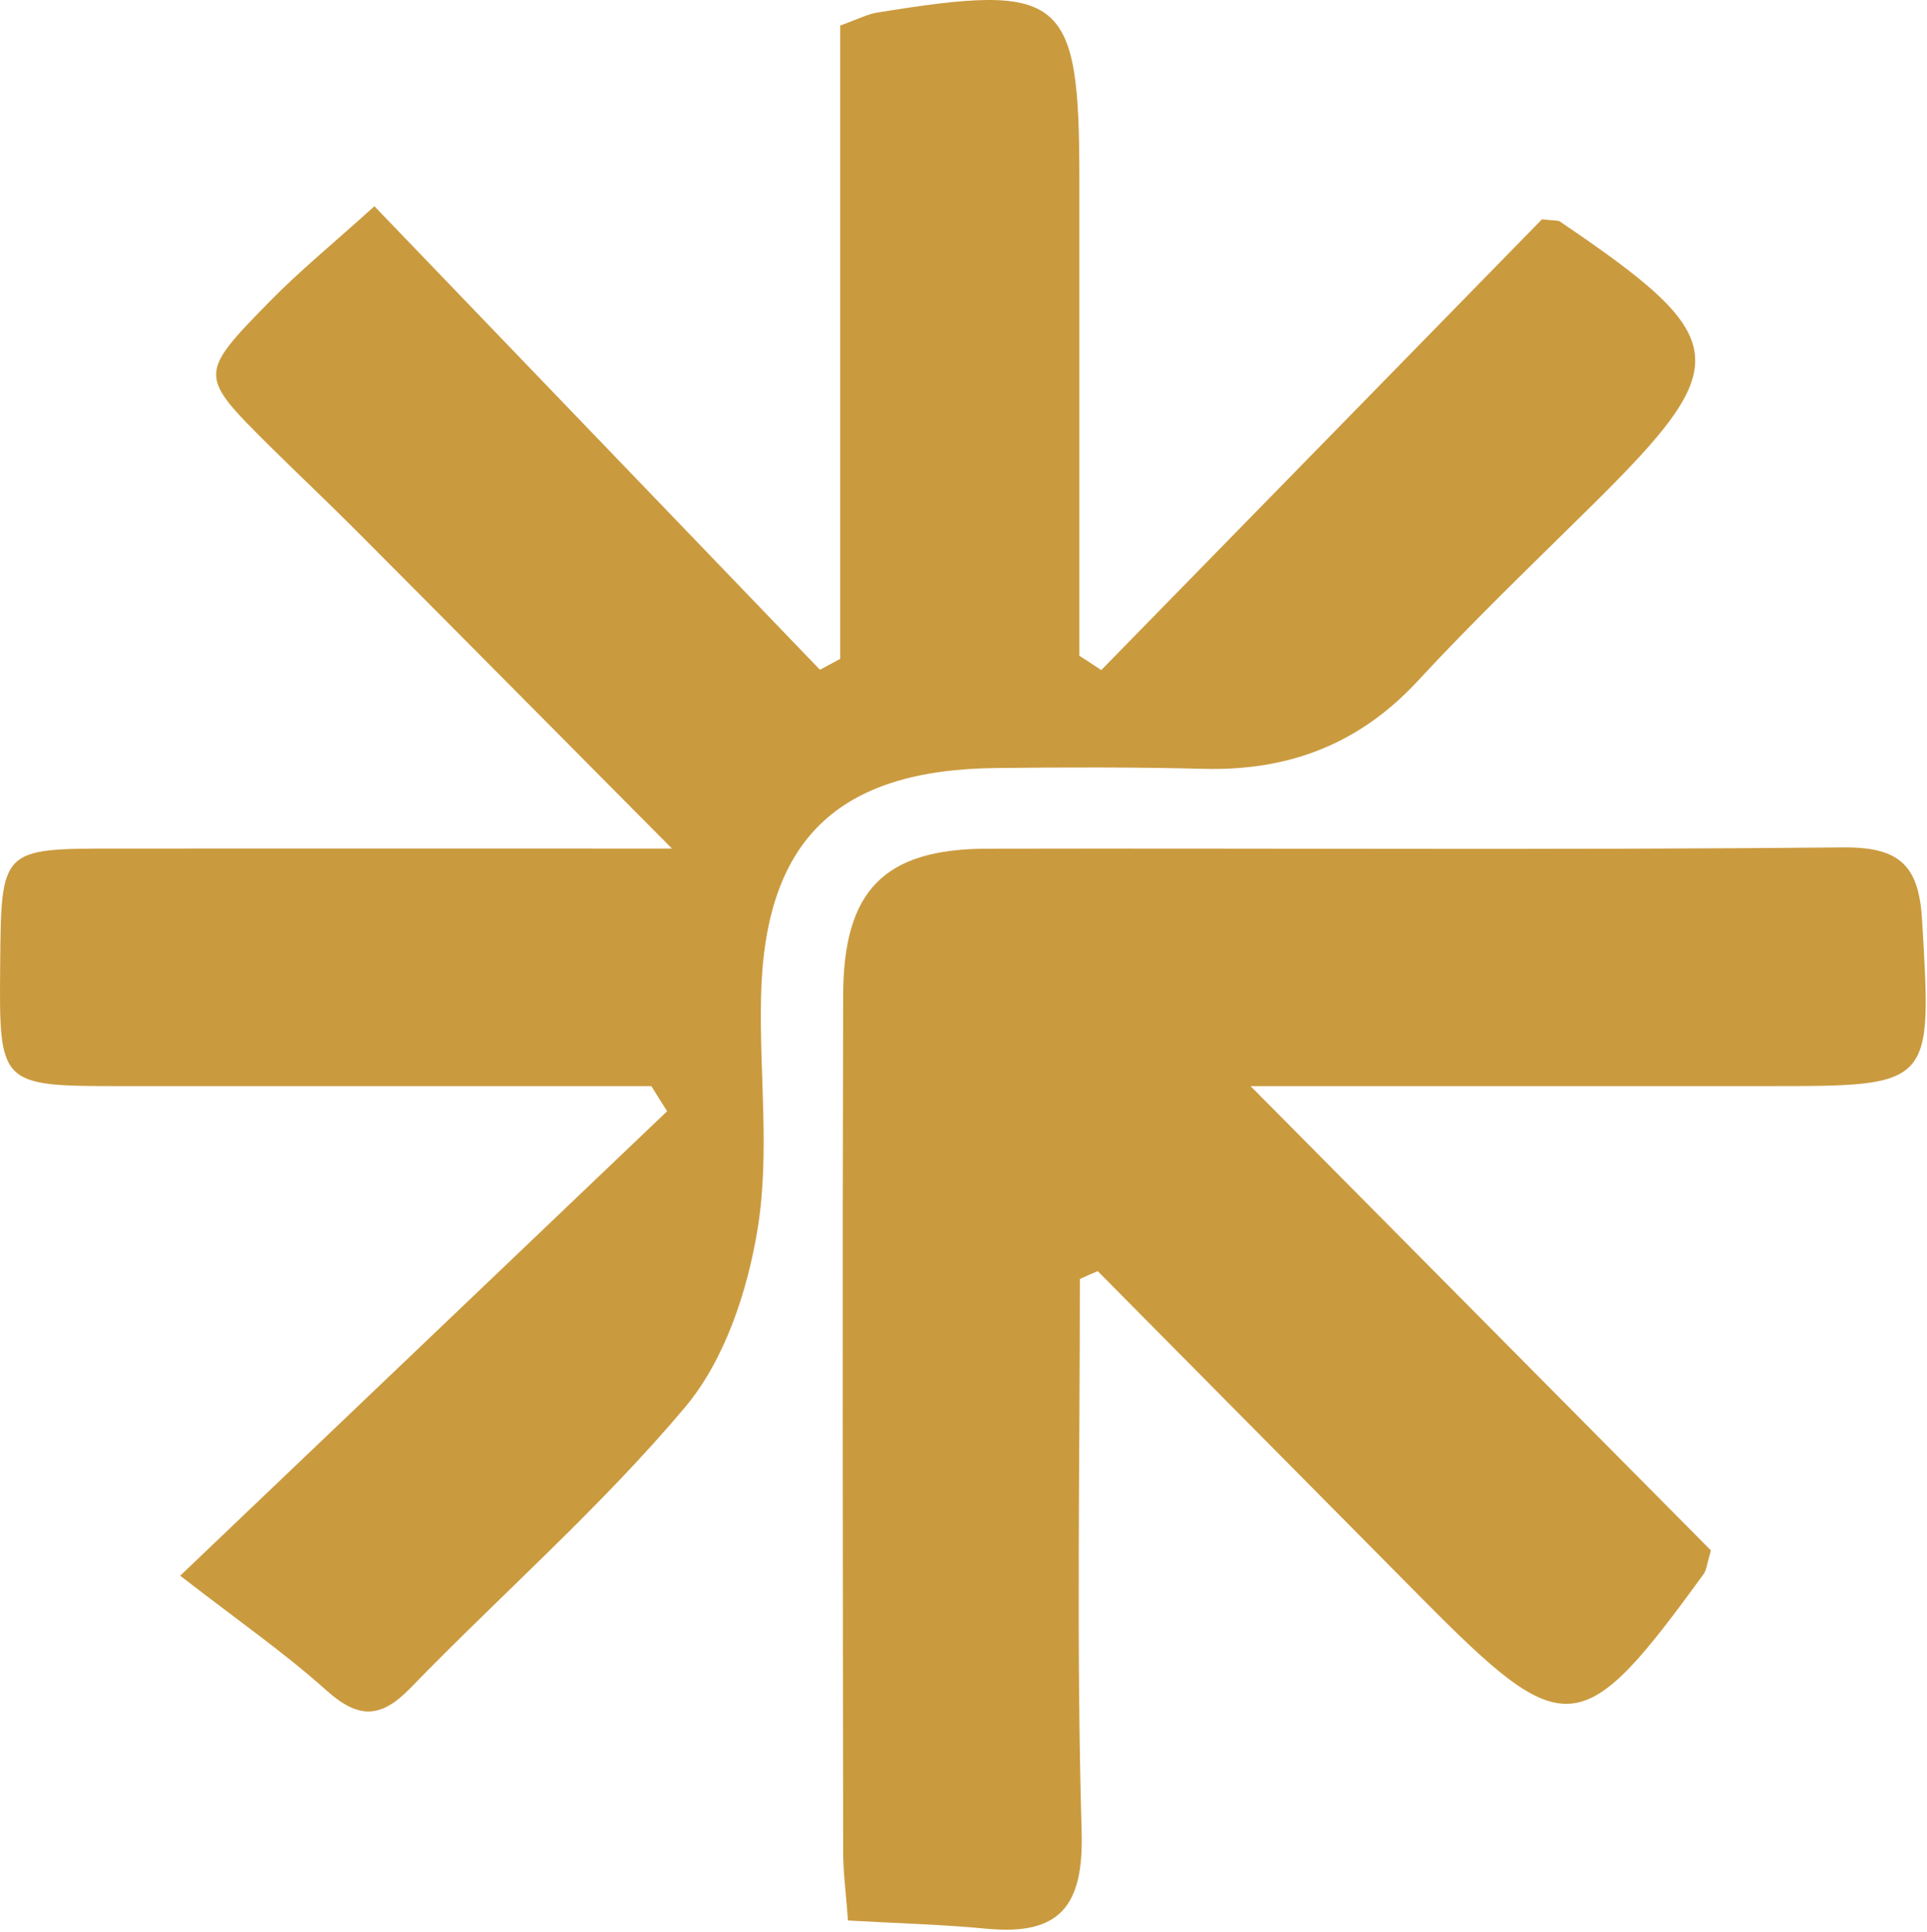
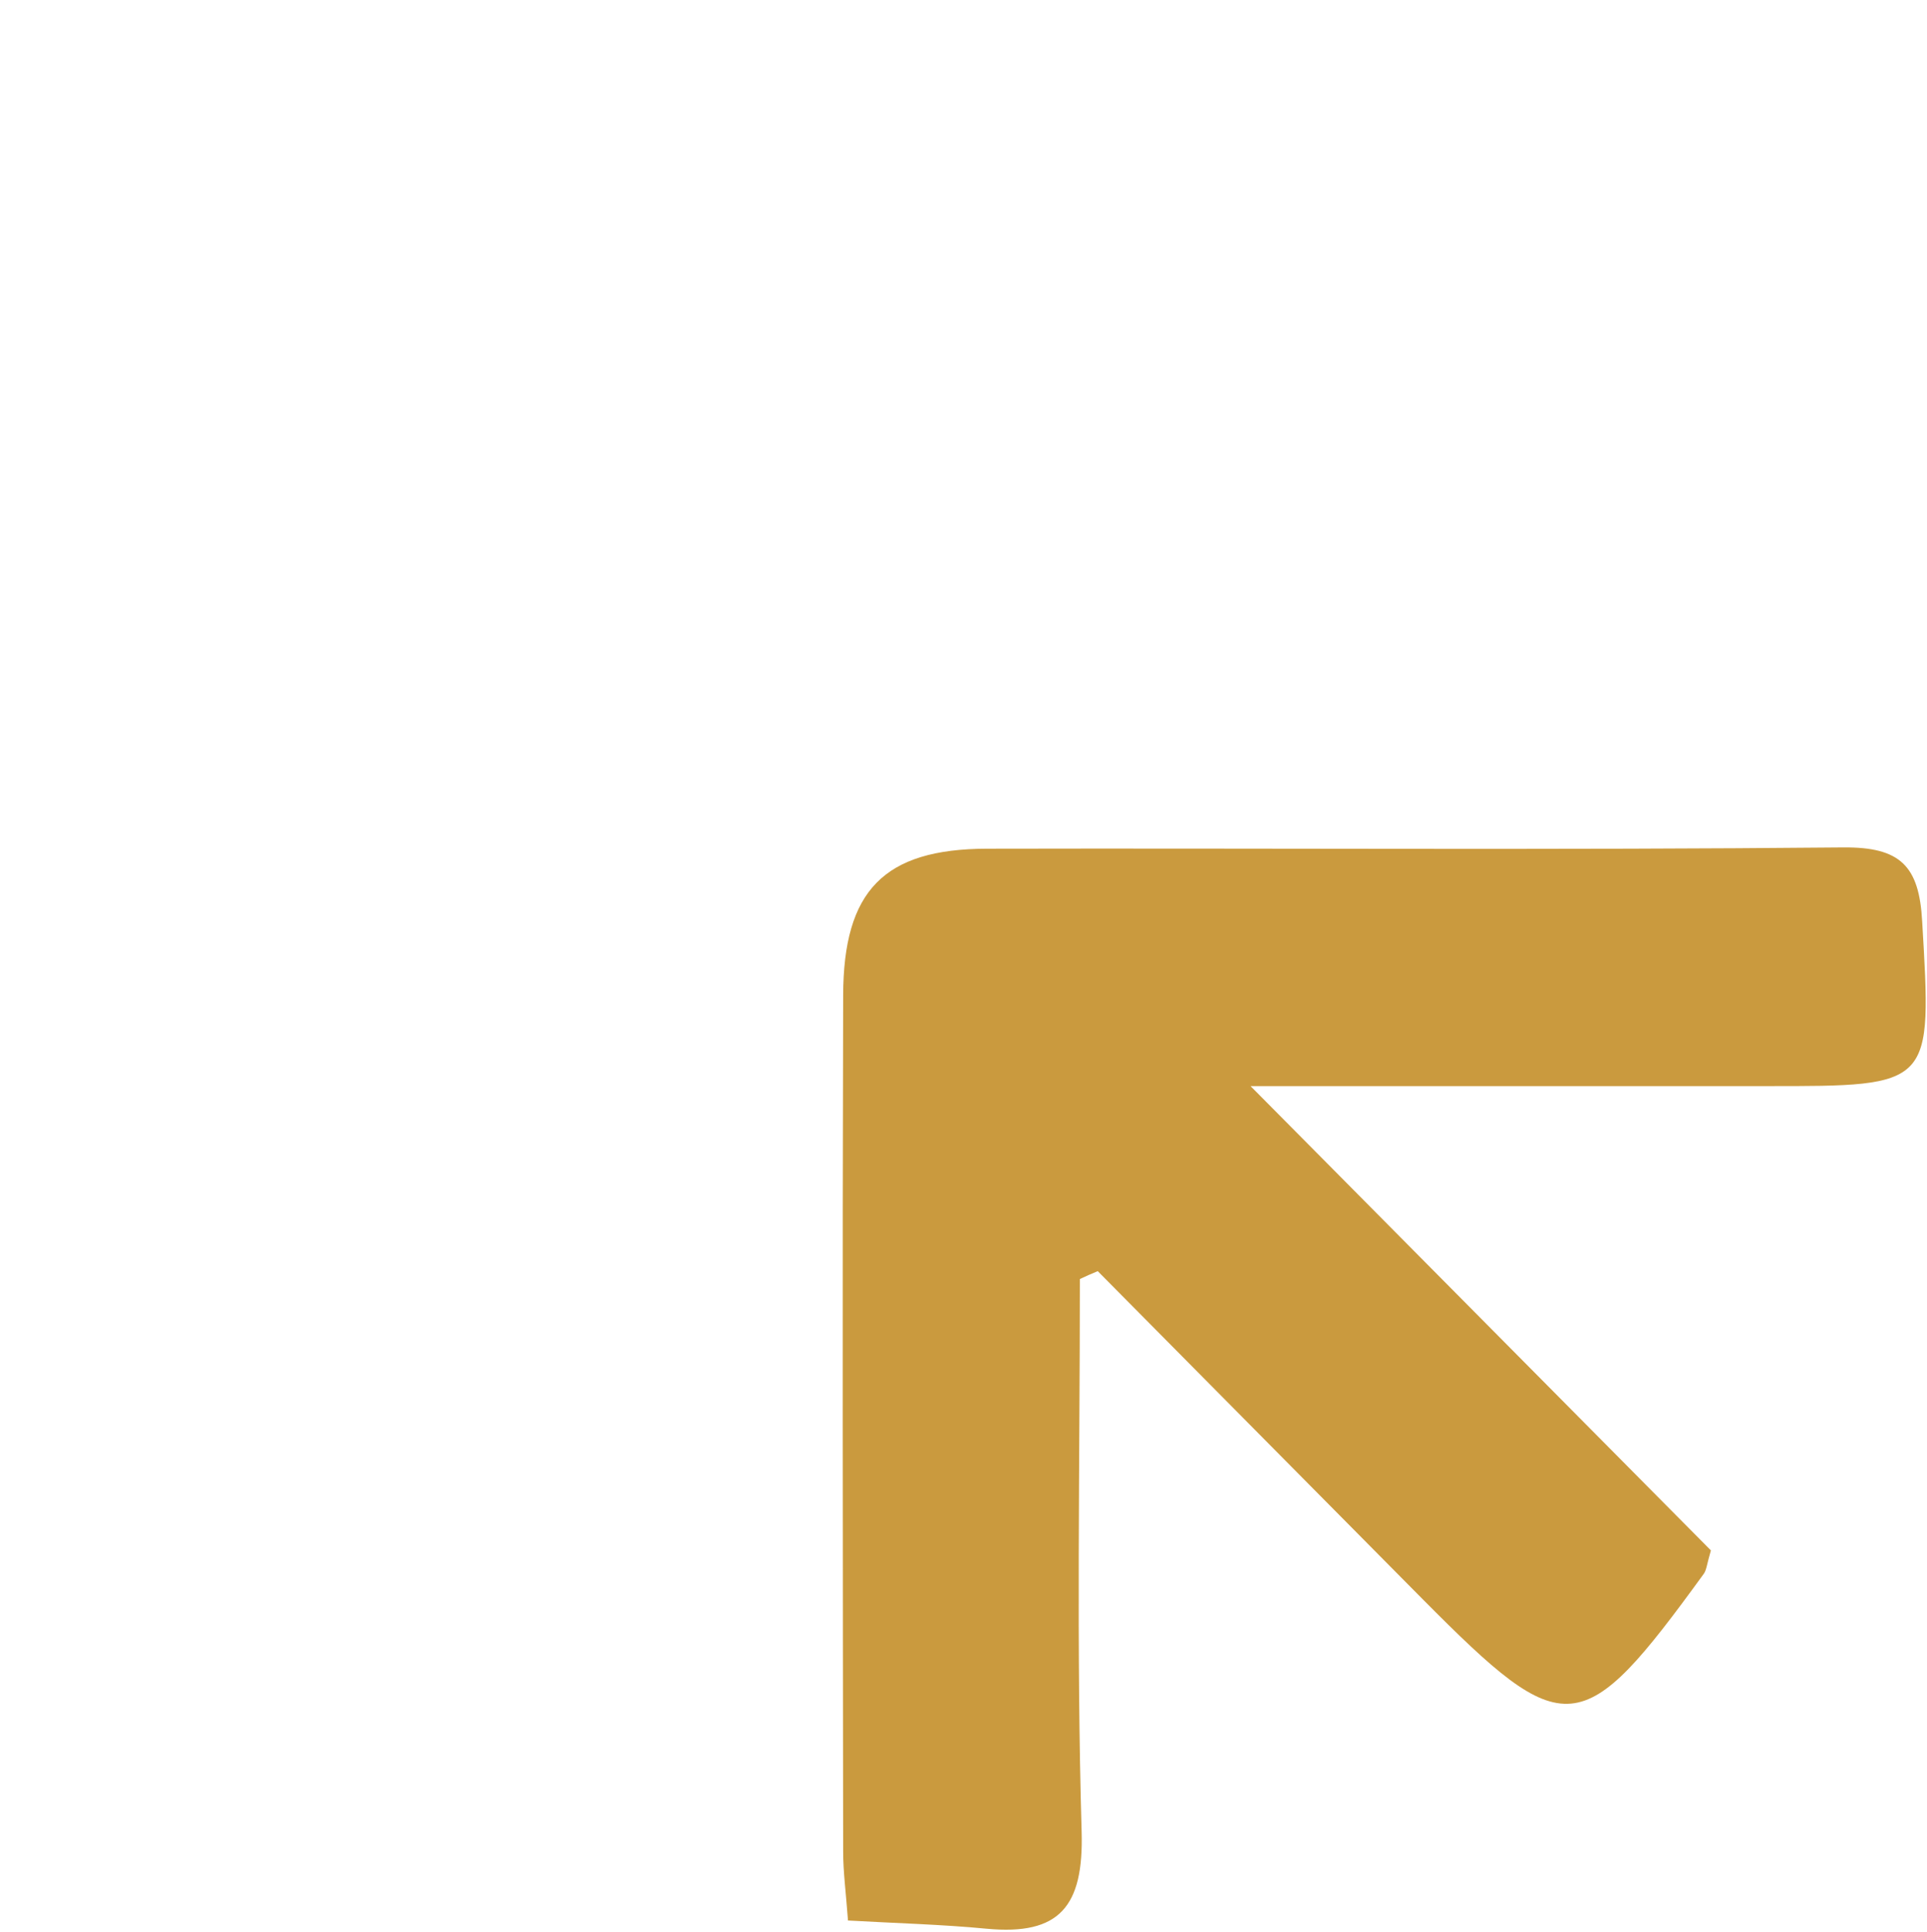
<svg xmlns="http://www.w3.org/2000/svg" width="412" height="413" viewBox="0 0 412 413" fill="none">
-   <path d="M235.451 143.244C267.193 110.779 298.934 78.314 329.677 46.883C332.431 47.193 333.12 47.089 333.533 47.365C370.576 72.462 371.127 77.66 340.281 108.128C327.784 120.487 315.046 132.674 303.1 145.585C290.603 159.08 275.524 164.795 257.45 164.347C242.612 163.968 227.774 164.003 212.936 164.175C178.922 164.519 163.396 179.667 162.707 213.302C162.363 229.793 164.6 246.593 161.984 262.67C159.815 275.994 154.961 290.694 146.492 300.781C128.521 322.16 107.245 340.75 87.725 360.856C81.322 367.466 76.571 367.397 69.789 361.338C60.803 353.282 50.82 346.362 38.529 336.826C76.537 300.574 109.586 269.039 142.636 237.539C141.5 235.749 140.364 233.958 139.262 232.168C108.209 232.168 77.156 232.168 46.103 232.168C39.493 232.168 32.918 232.168 26.308 232.168C-0.201 232.168 -0.201 232.168 0.04 206.176C0.247 181.423 0.247 181.423 24.346 181.388C62.628 181.354 100.911 181.388 143.669 181.388C119.329 156.877 97.95 135.291 76.468 113.74C70.271 107.508 63.867 101.484 57.602 95.287C42.488 80.242 42.351 80.07 57.602 64.509C64.005 57.968 71.166 52.116 80.048 44.094C112.478 77.798 143.875 110.504 175.307 143.175C176.753 142.383 178.199 141.626 179.645 140.834C179.645 95.631 179.645 50.463 179.645 5.467C183.432 4.09 185.394 3.057 187.425 2.713C227.395 -3.794 230.769 -1.005 230.769 38.31C230.769 72.255 230.769 106.2 230.769 140.18C232.387 141.212 233.936 142.211 235.451 143.244Z" fill="#CA9A3E" />
  <path d="M230.878 273.409C230.878 312.793 230.121 352.212 231.257 391.562C231.705 407.502 226.575 413.767 210.945 412.287C201.271 411.358 191.529 411.116 181.304 410.531C180.856 404.438 180.271 400.134 180.271 395.831C180.202 334.792 180.099 273.788 180.271 212.749C180.34 190.371 188.981 181.489 210.98 181.42C272.018 181.283 333.057 181.73 394.096 181.145C406.352 181.042 410.311 185.139 410.965 196.913C413.031 232.2 413.41 232.2 377.606 232.166C342.525 232.166 307.444 232.166 267.371 232.166C302.383 267.488 334.434 299.814 365.797 331.418C364.937 334.345 364.868 335.584 364.282 336.41C338.153 372.352 334.744 372.662 304.208 341.884C281.038 318.508 257.869 295.098 234.7 271.722C233.357 272.273 232.118 272.824 230.878 273.409Z" fill="#CA9A3E" />
</svg>